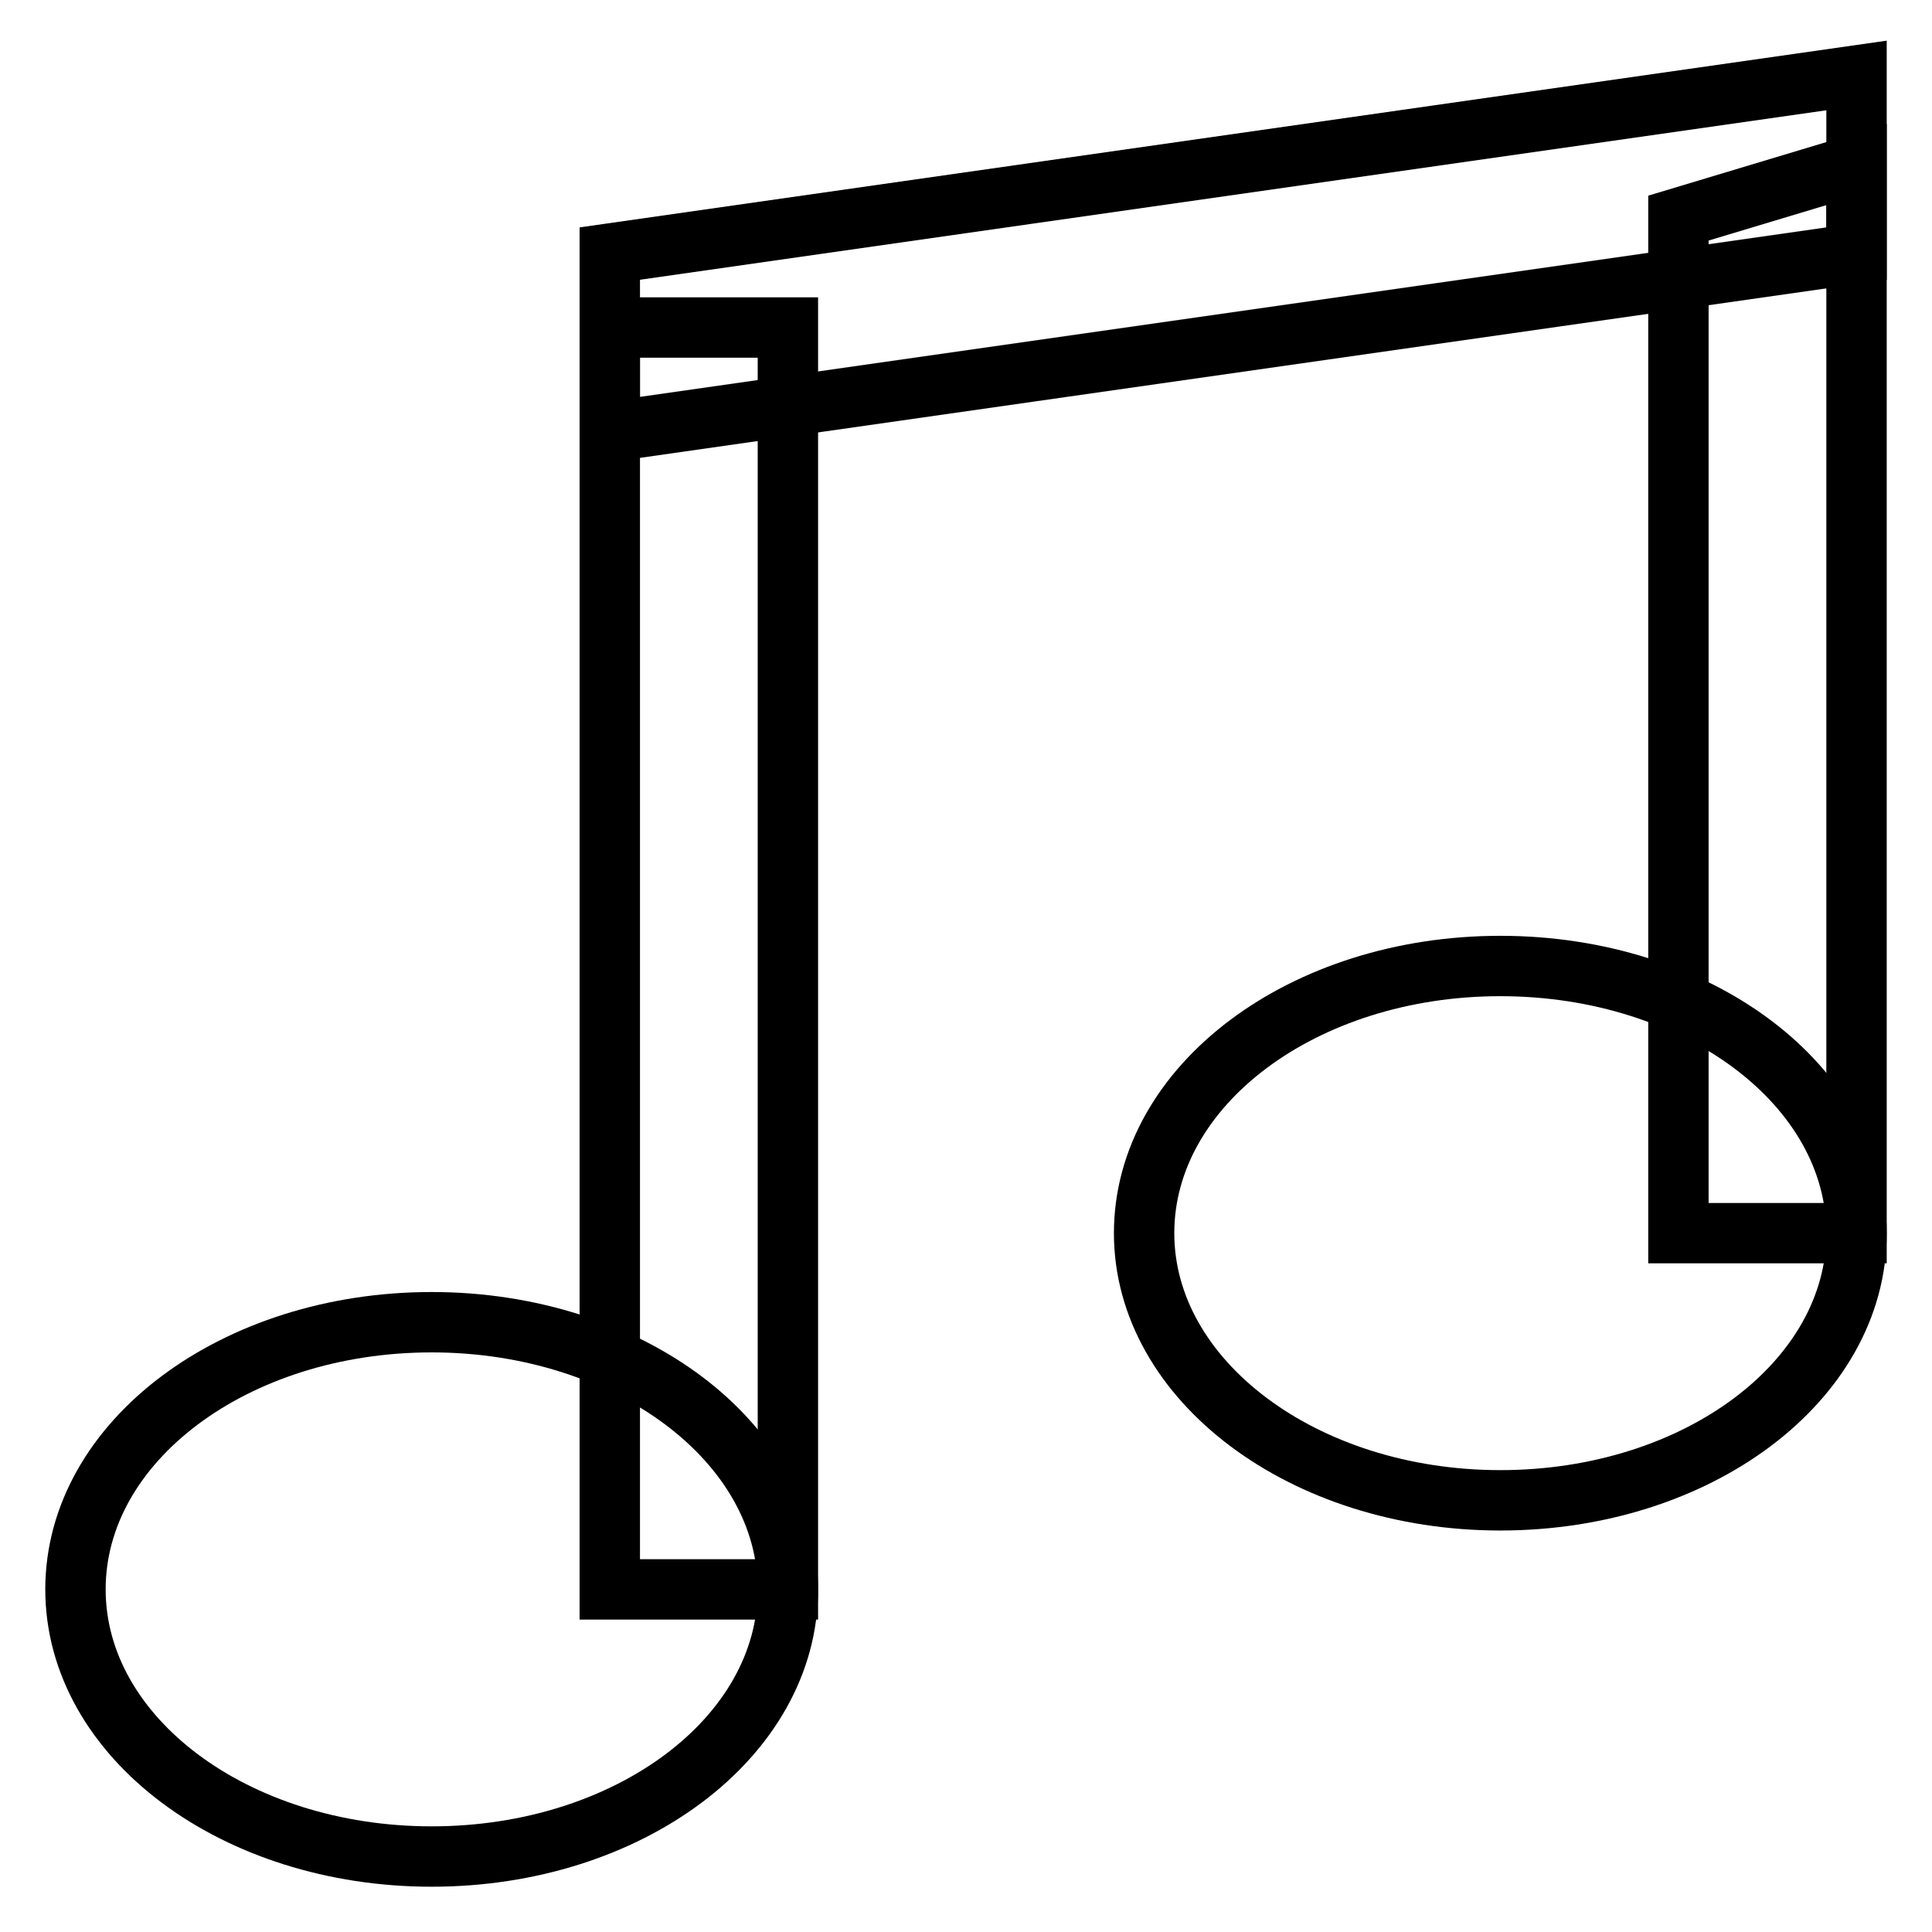
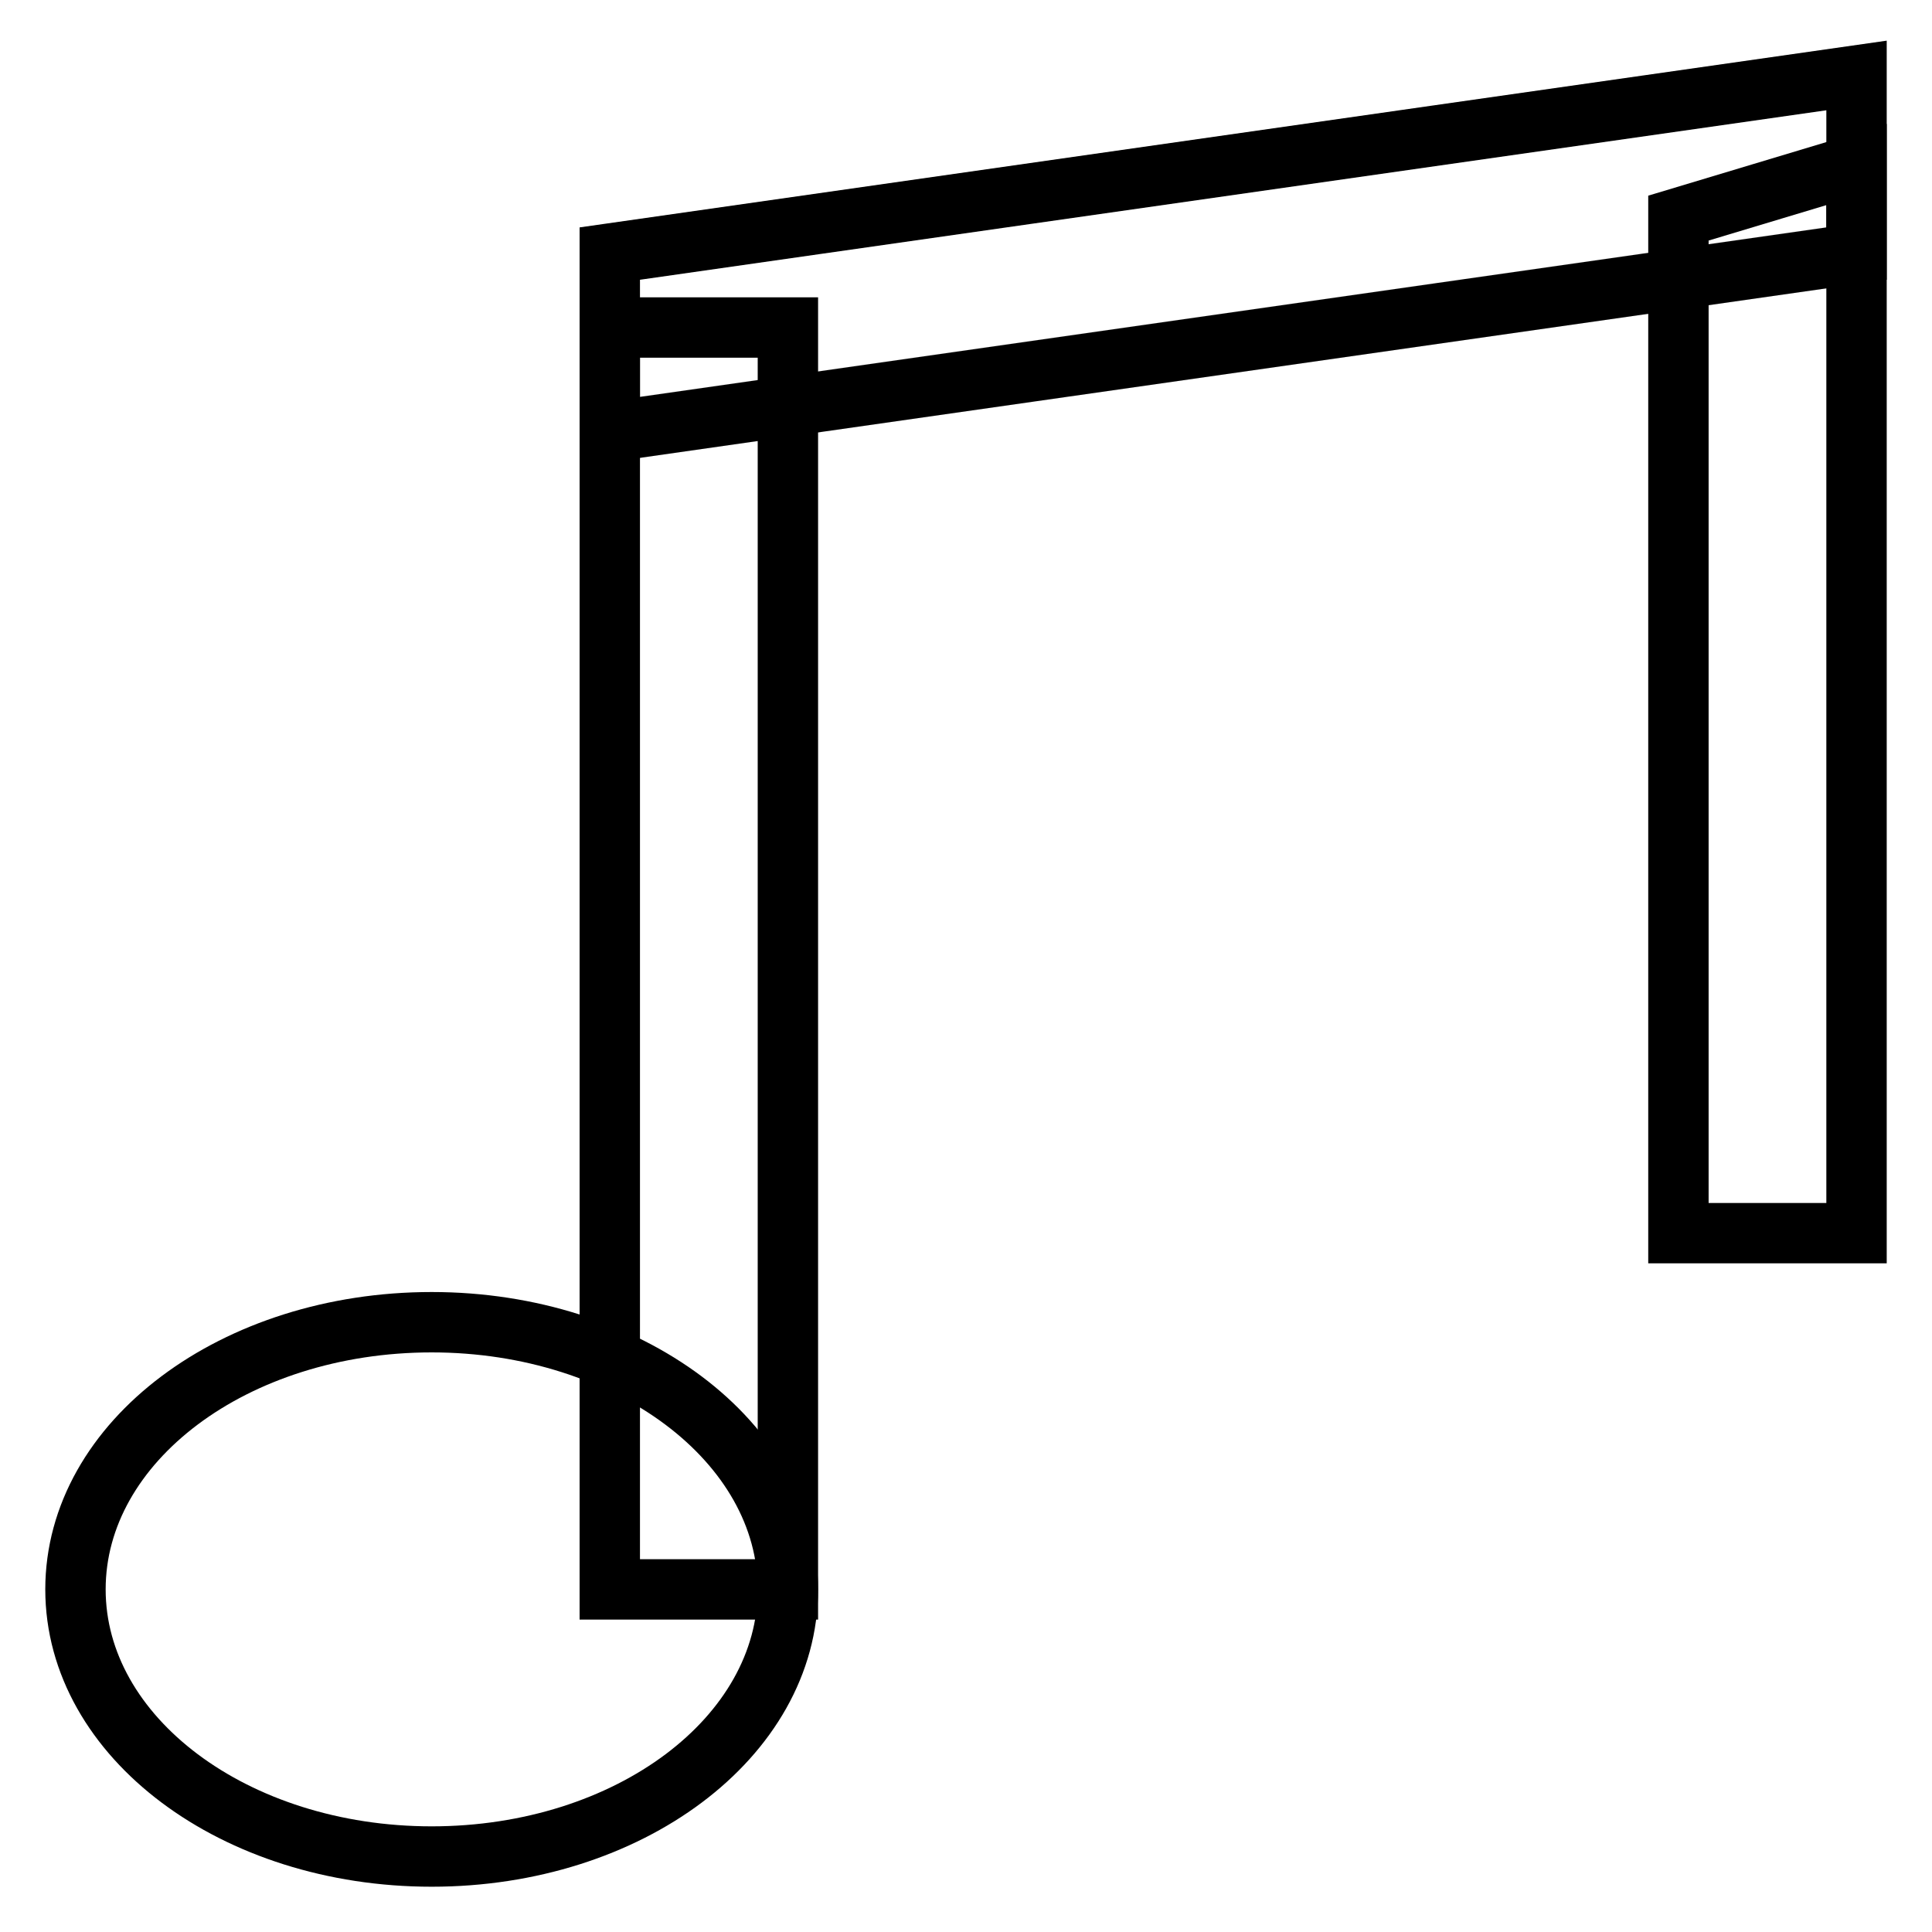
<svg xmlns="http://www.w3.org/2000/svg" version="1.1" x="0px" y="0px" viewBox="0 0 256 256" enable-background="new 0 0 256 256" xml:space="preserve">
  <g>
    <path stroke-width="8" fill-opacity="0" stroke="#000000" d="M10,210.6c0,19.6,21.1,35.4,47.2,35.4c26.1,0,47.2-15.8,47.2-35.4l0,0c0-19.5-21.1-35.4-47.2-35.4 C31.1,175.2,10,191,10,210.6L10,210.6z" />
-     <path stroke-width="8" fill-opacity="0" stroke="#000000" d="M151.6,163.4c0,19.5,21.1,35.4,47.2,35.4c26.1,0,47.2-15.8,47.2-35.4c0,0,0,0,0,0 c0-19.6-21.1-35.4-47.2-35.4S151.6,143.8,151.6,163.4C151.6,163.4,151.6,163.4,151.6,163.4z" />
    <path stroke-width="8" fill-opacity="0" stroke="#000000" d="M80.8,43.4h23.6v167.2H80.8V43.4z M246,163.4h-23.6V28.9l23.6-7.1V163.4z" />
    <path stroke-width="8" fill-opacity="0" stroke="#000000" d="M246,10v23.6L80.8,57.2V33.6L246,10z" />
  </g>
</svg>